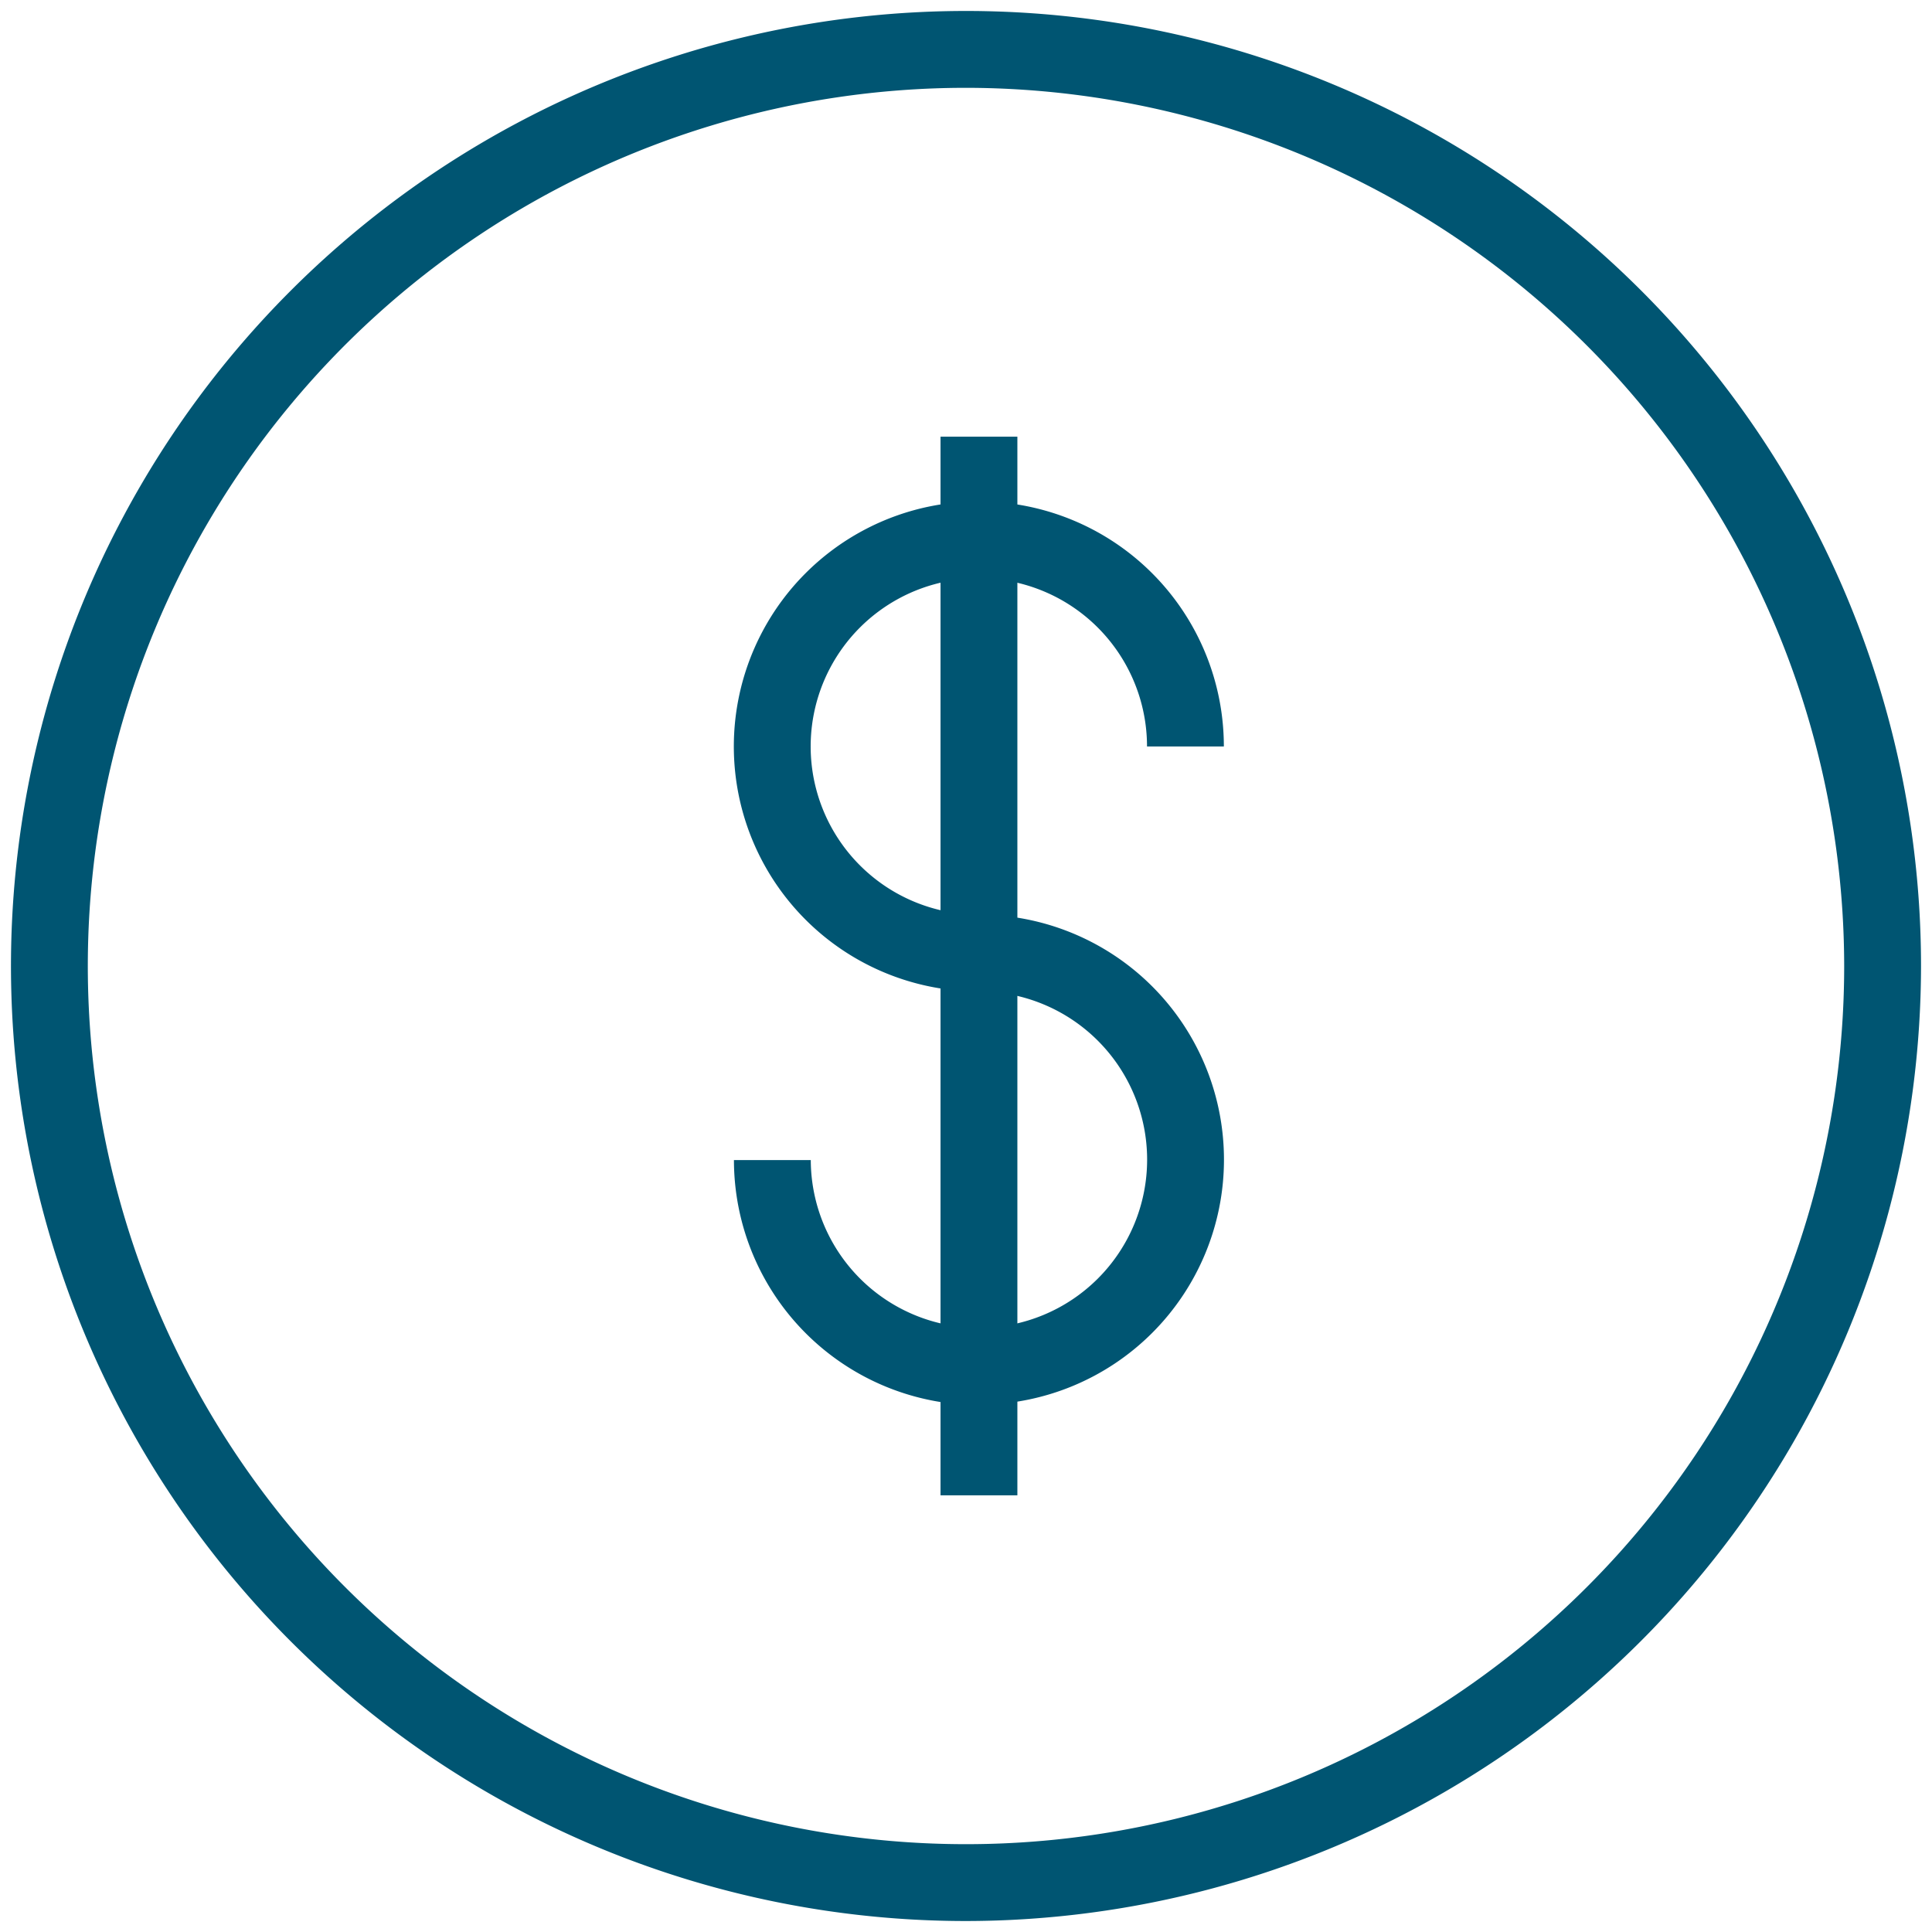
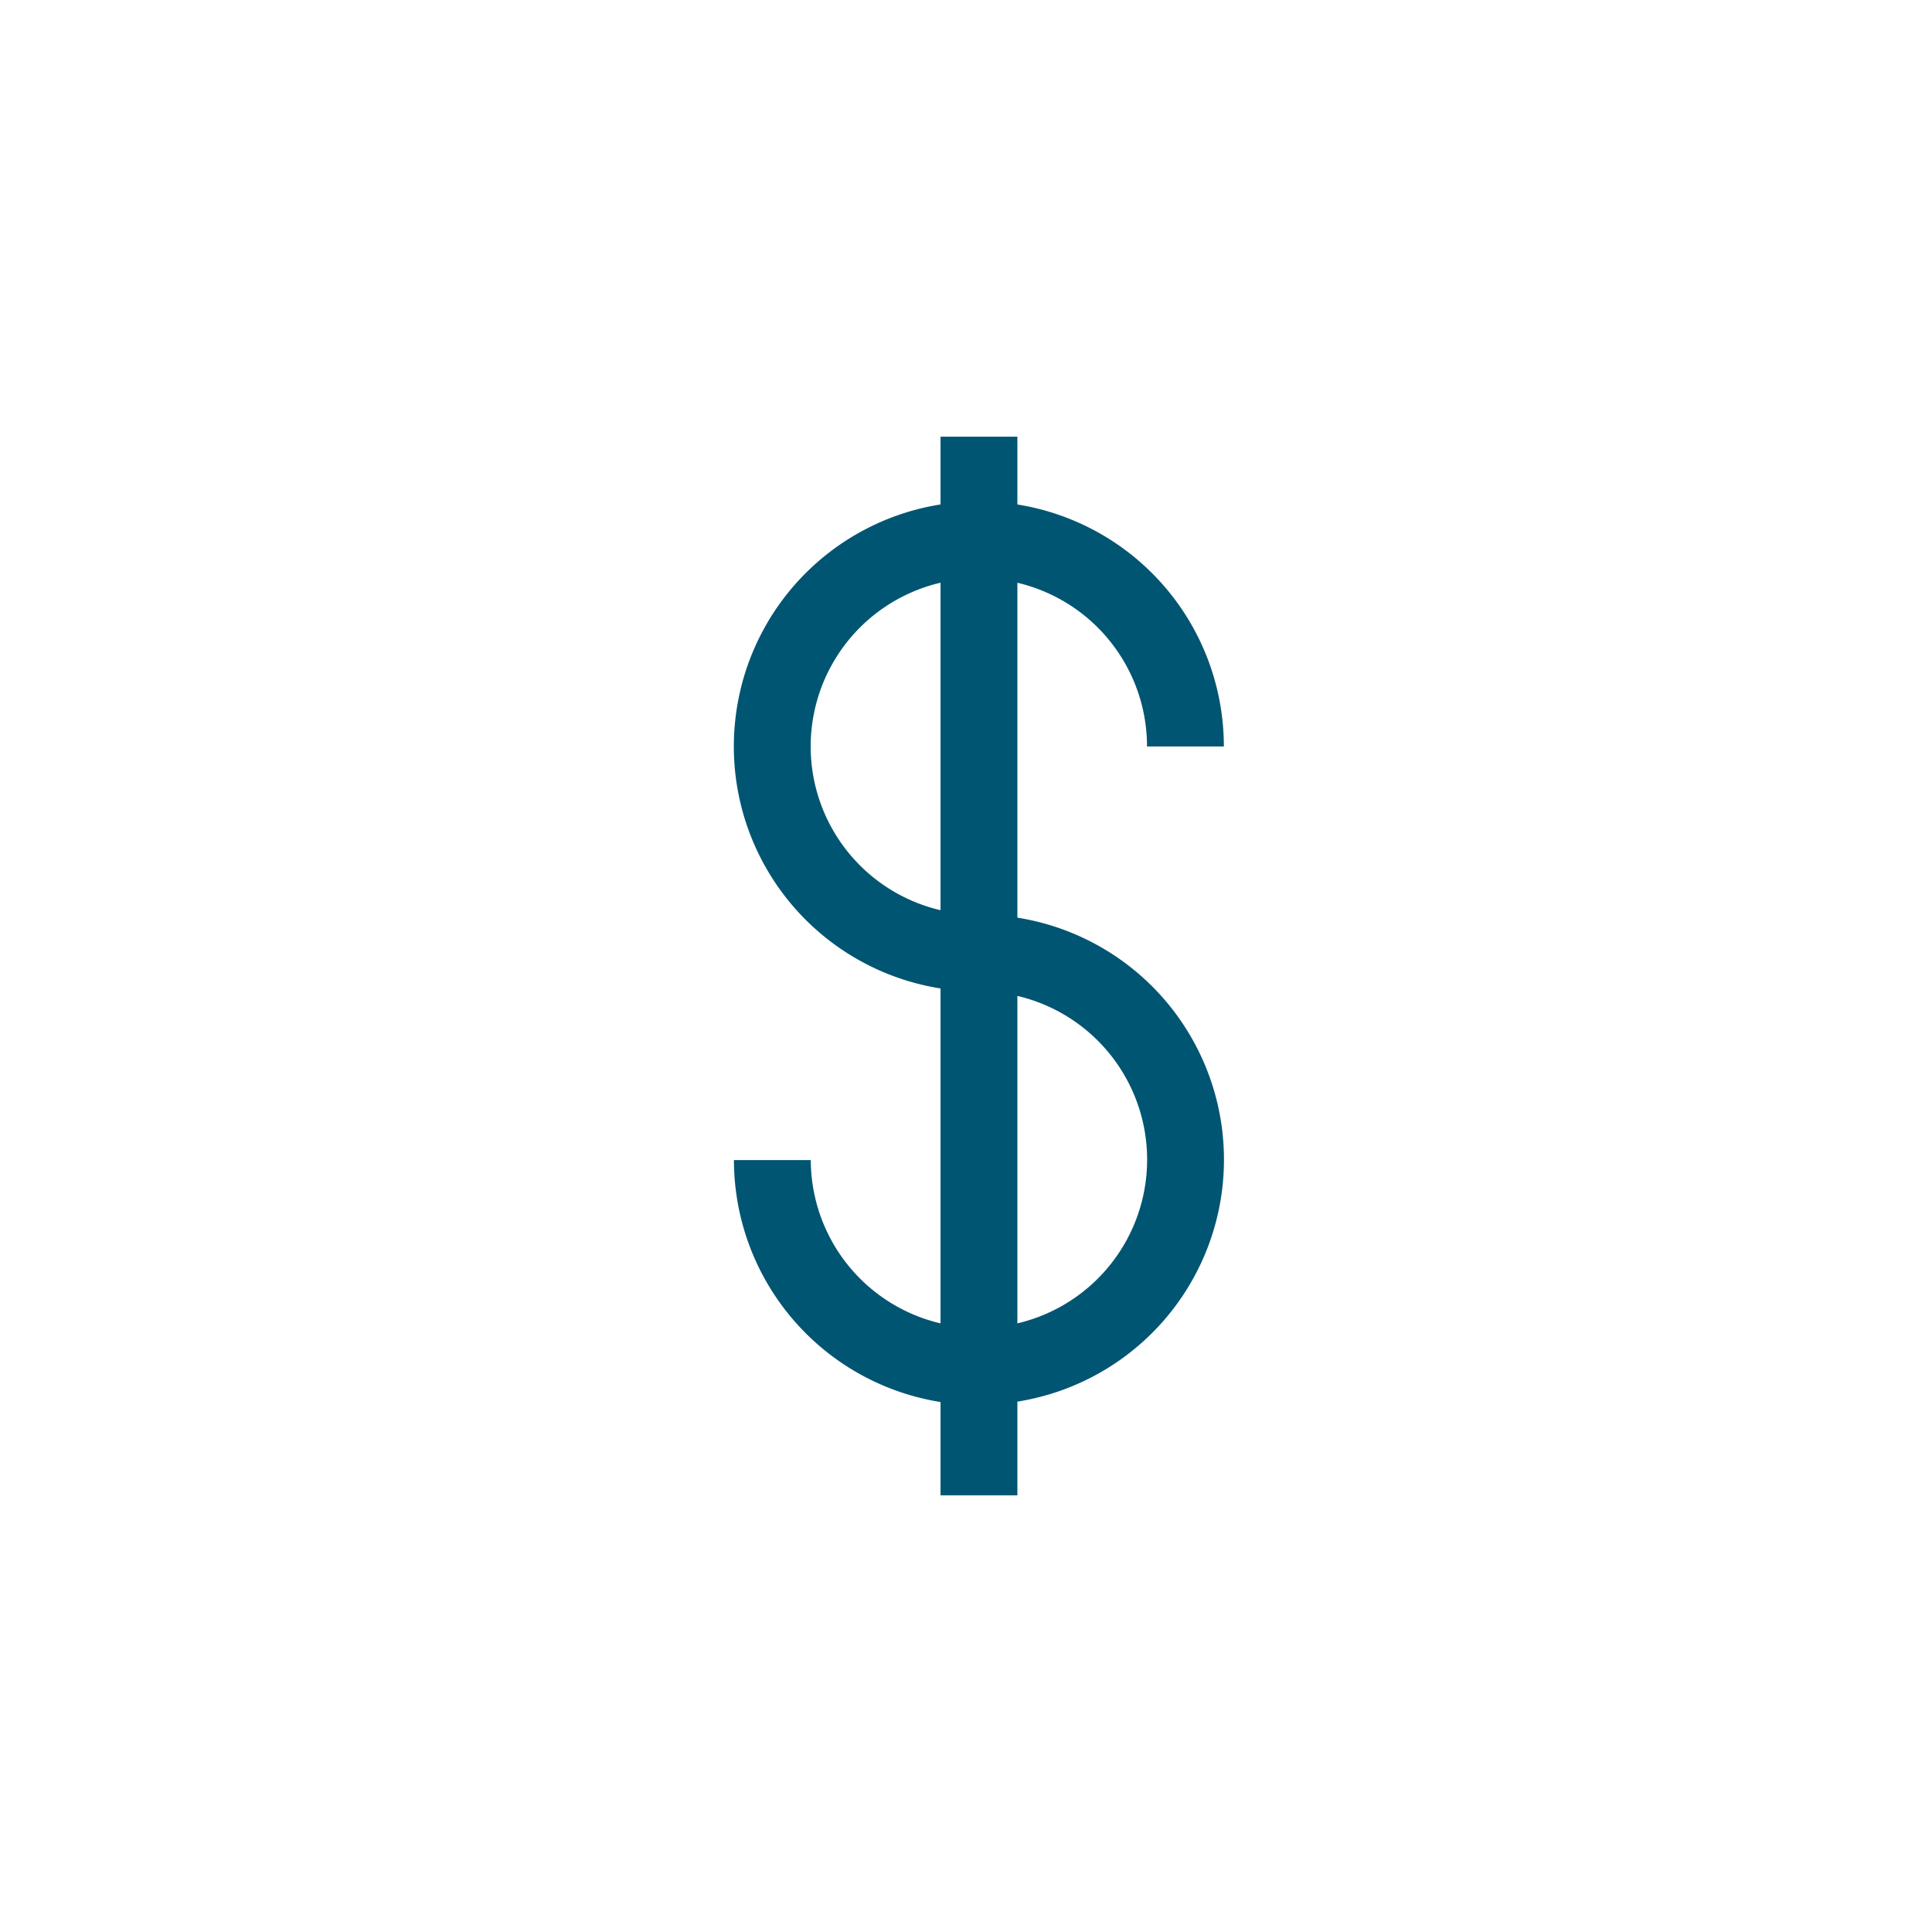
<svg xmlns="http://www.w3.org/2000/svg" viewBox="0 0 176 176">
  <defs>
    <style>.cls-1{fill:#005572;}</style>
  </defs>
  <g id="icon_art" data-name="icon art">
-     <path class="cls-1" d="M88,175a87,87,0,1,1,87-87A87.1,87.1,0,0,1,88,175ZM88,8a80,80,0,1,0,80,80A80.09,80.09,0,0,0,88,8Z" />
    <path class="cls-1" d="M89.18,128a22.34,22.34,0,0,1-22.32-22.32h7A15.32,15.32,0,1,0,89.18,90.32,22.32,22.32,0,1,1,111.49,68h-7A15.32,15.32,0,1,0,89.18,83.32a22.32,22.32,0,0,1,0,44.64Z" />
    <rect class="cls-1" x="85.68" y="39.78" width="7" height="96.44" />
  </g>
</svg>